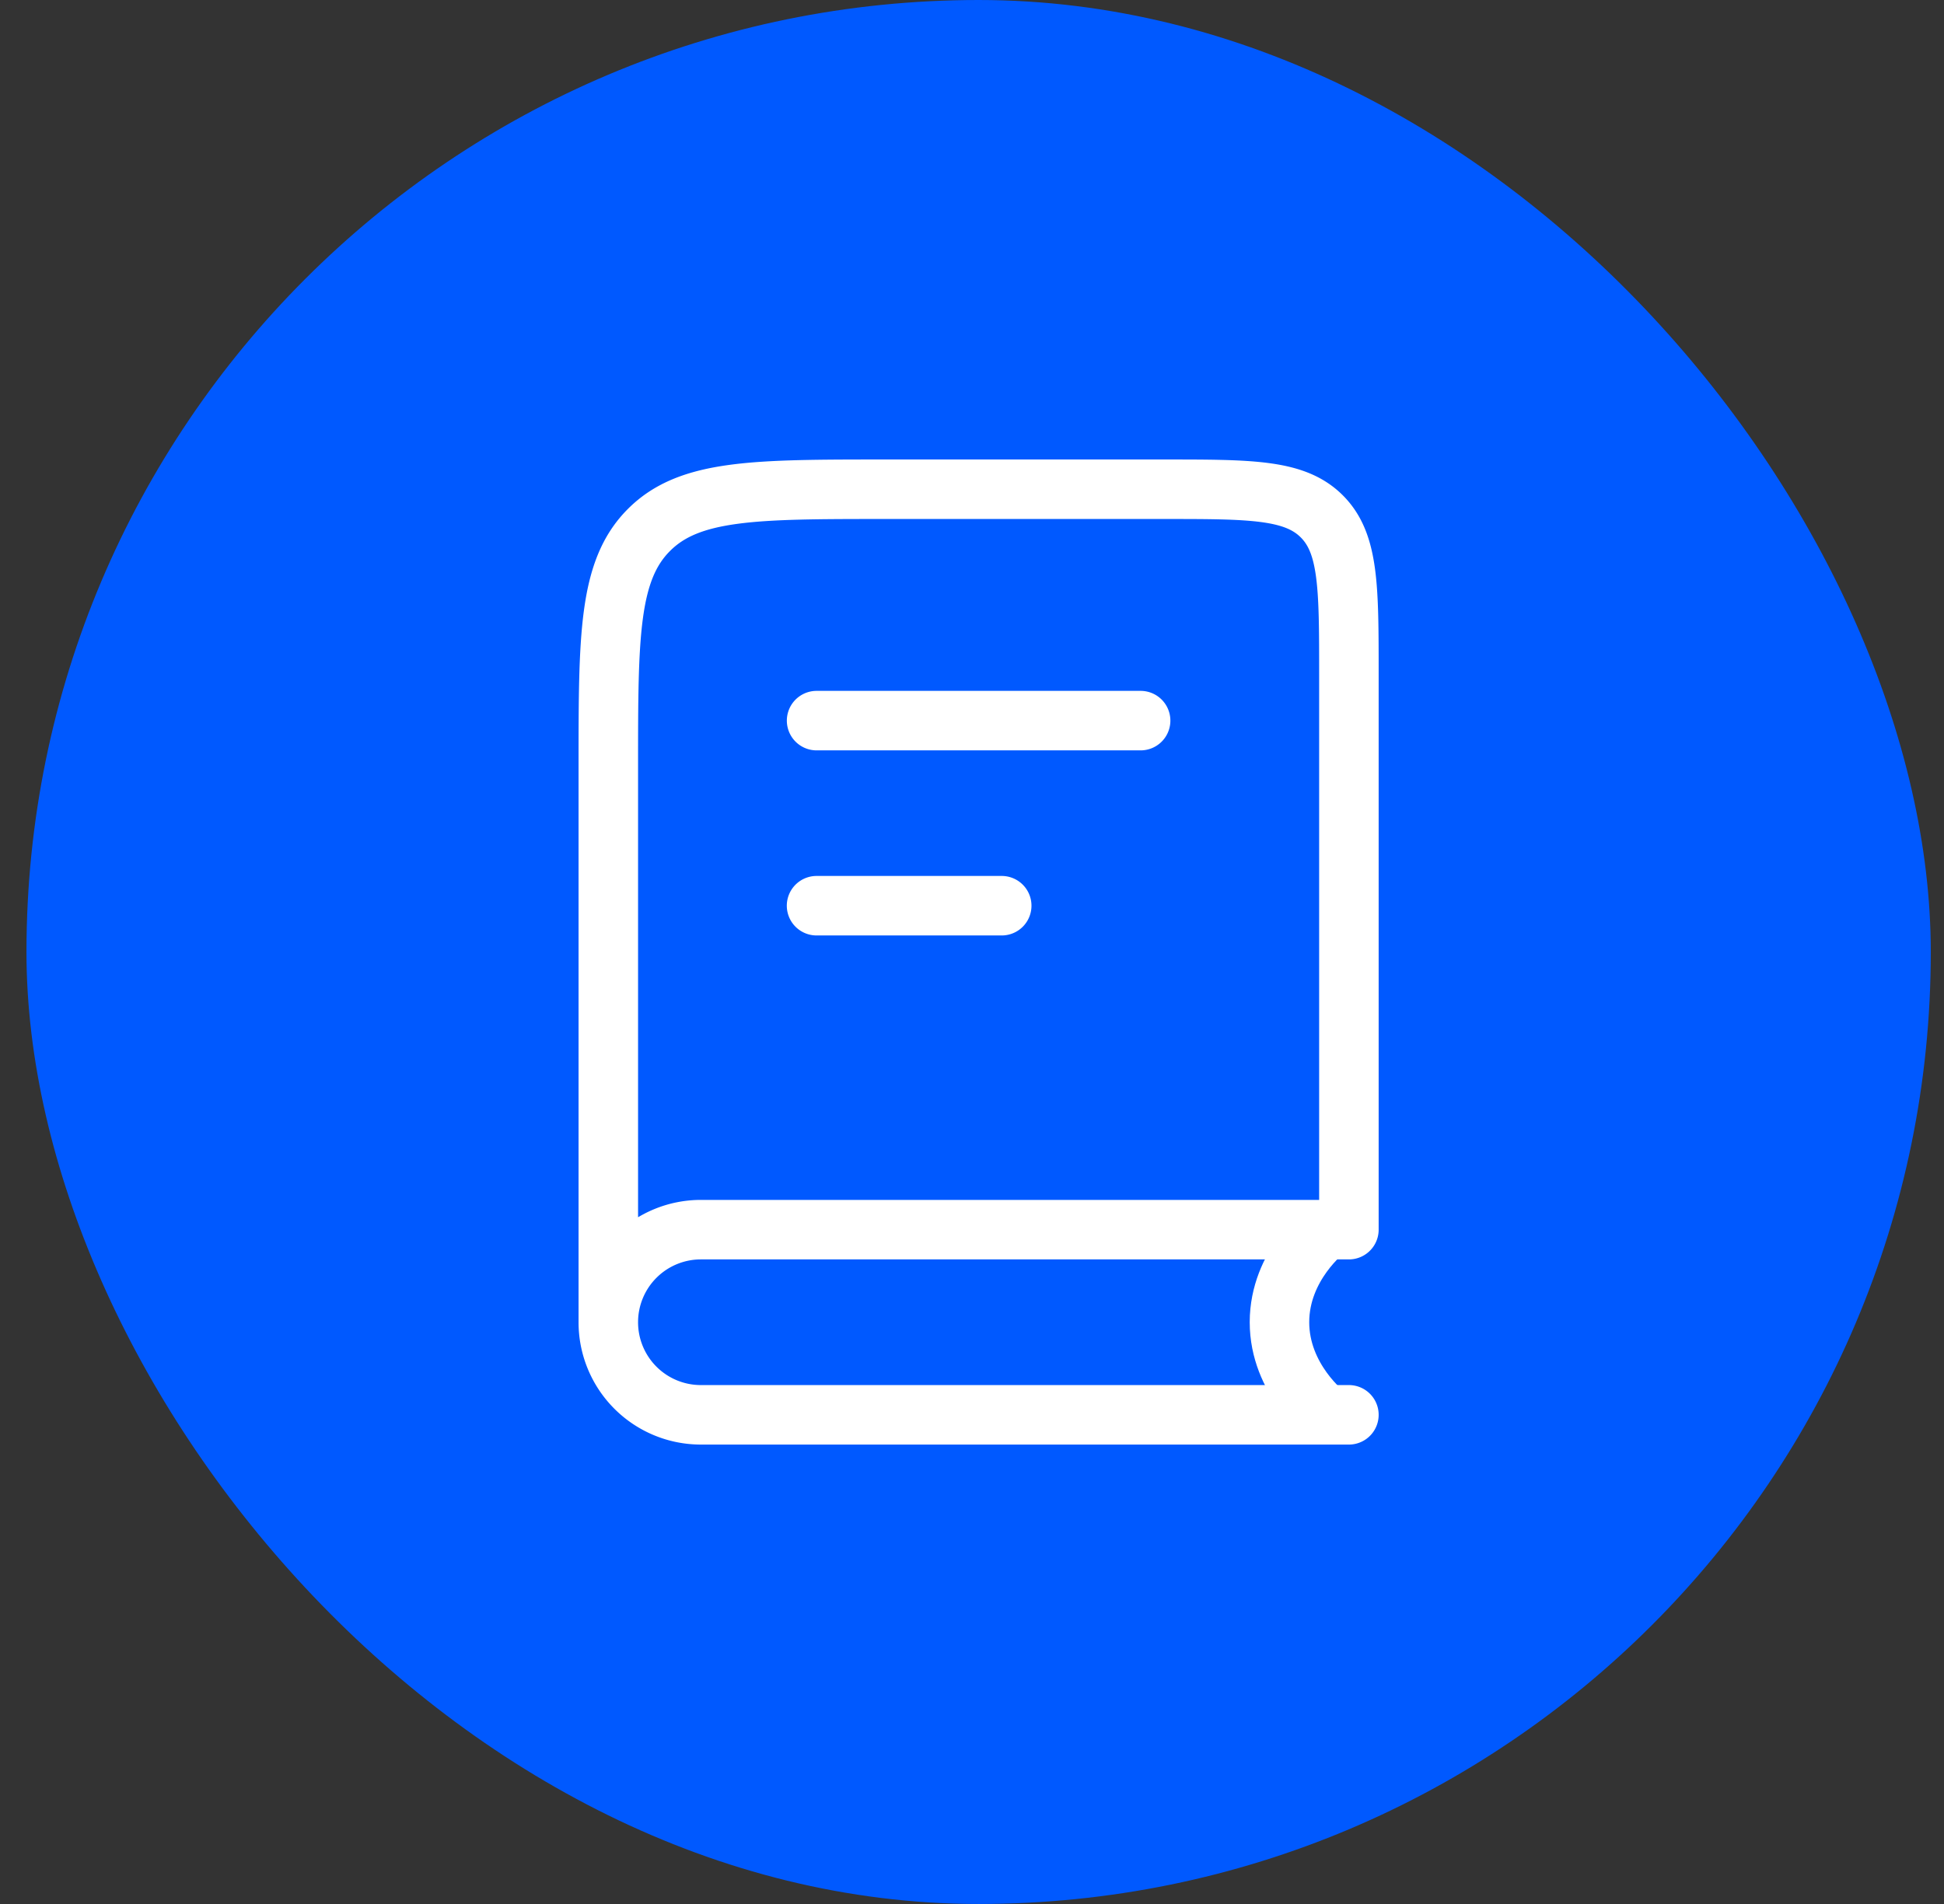
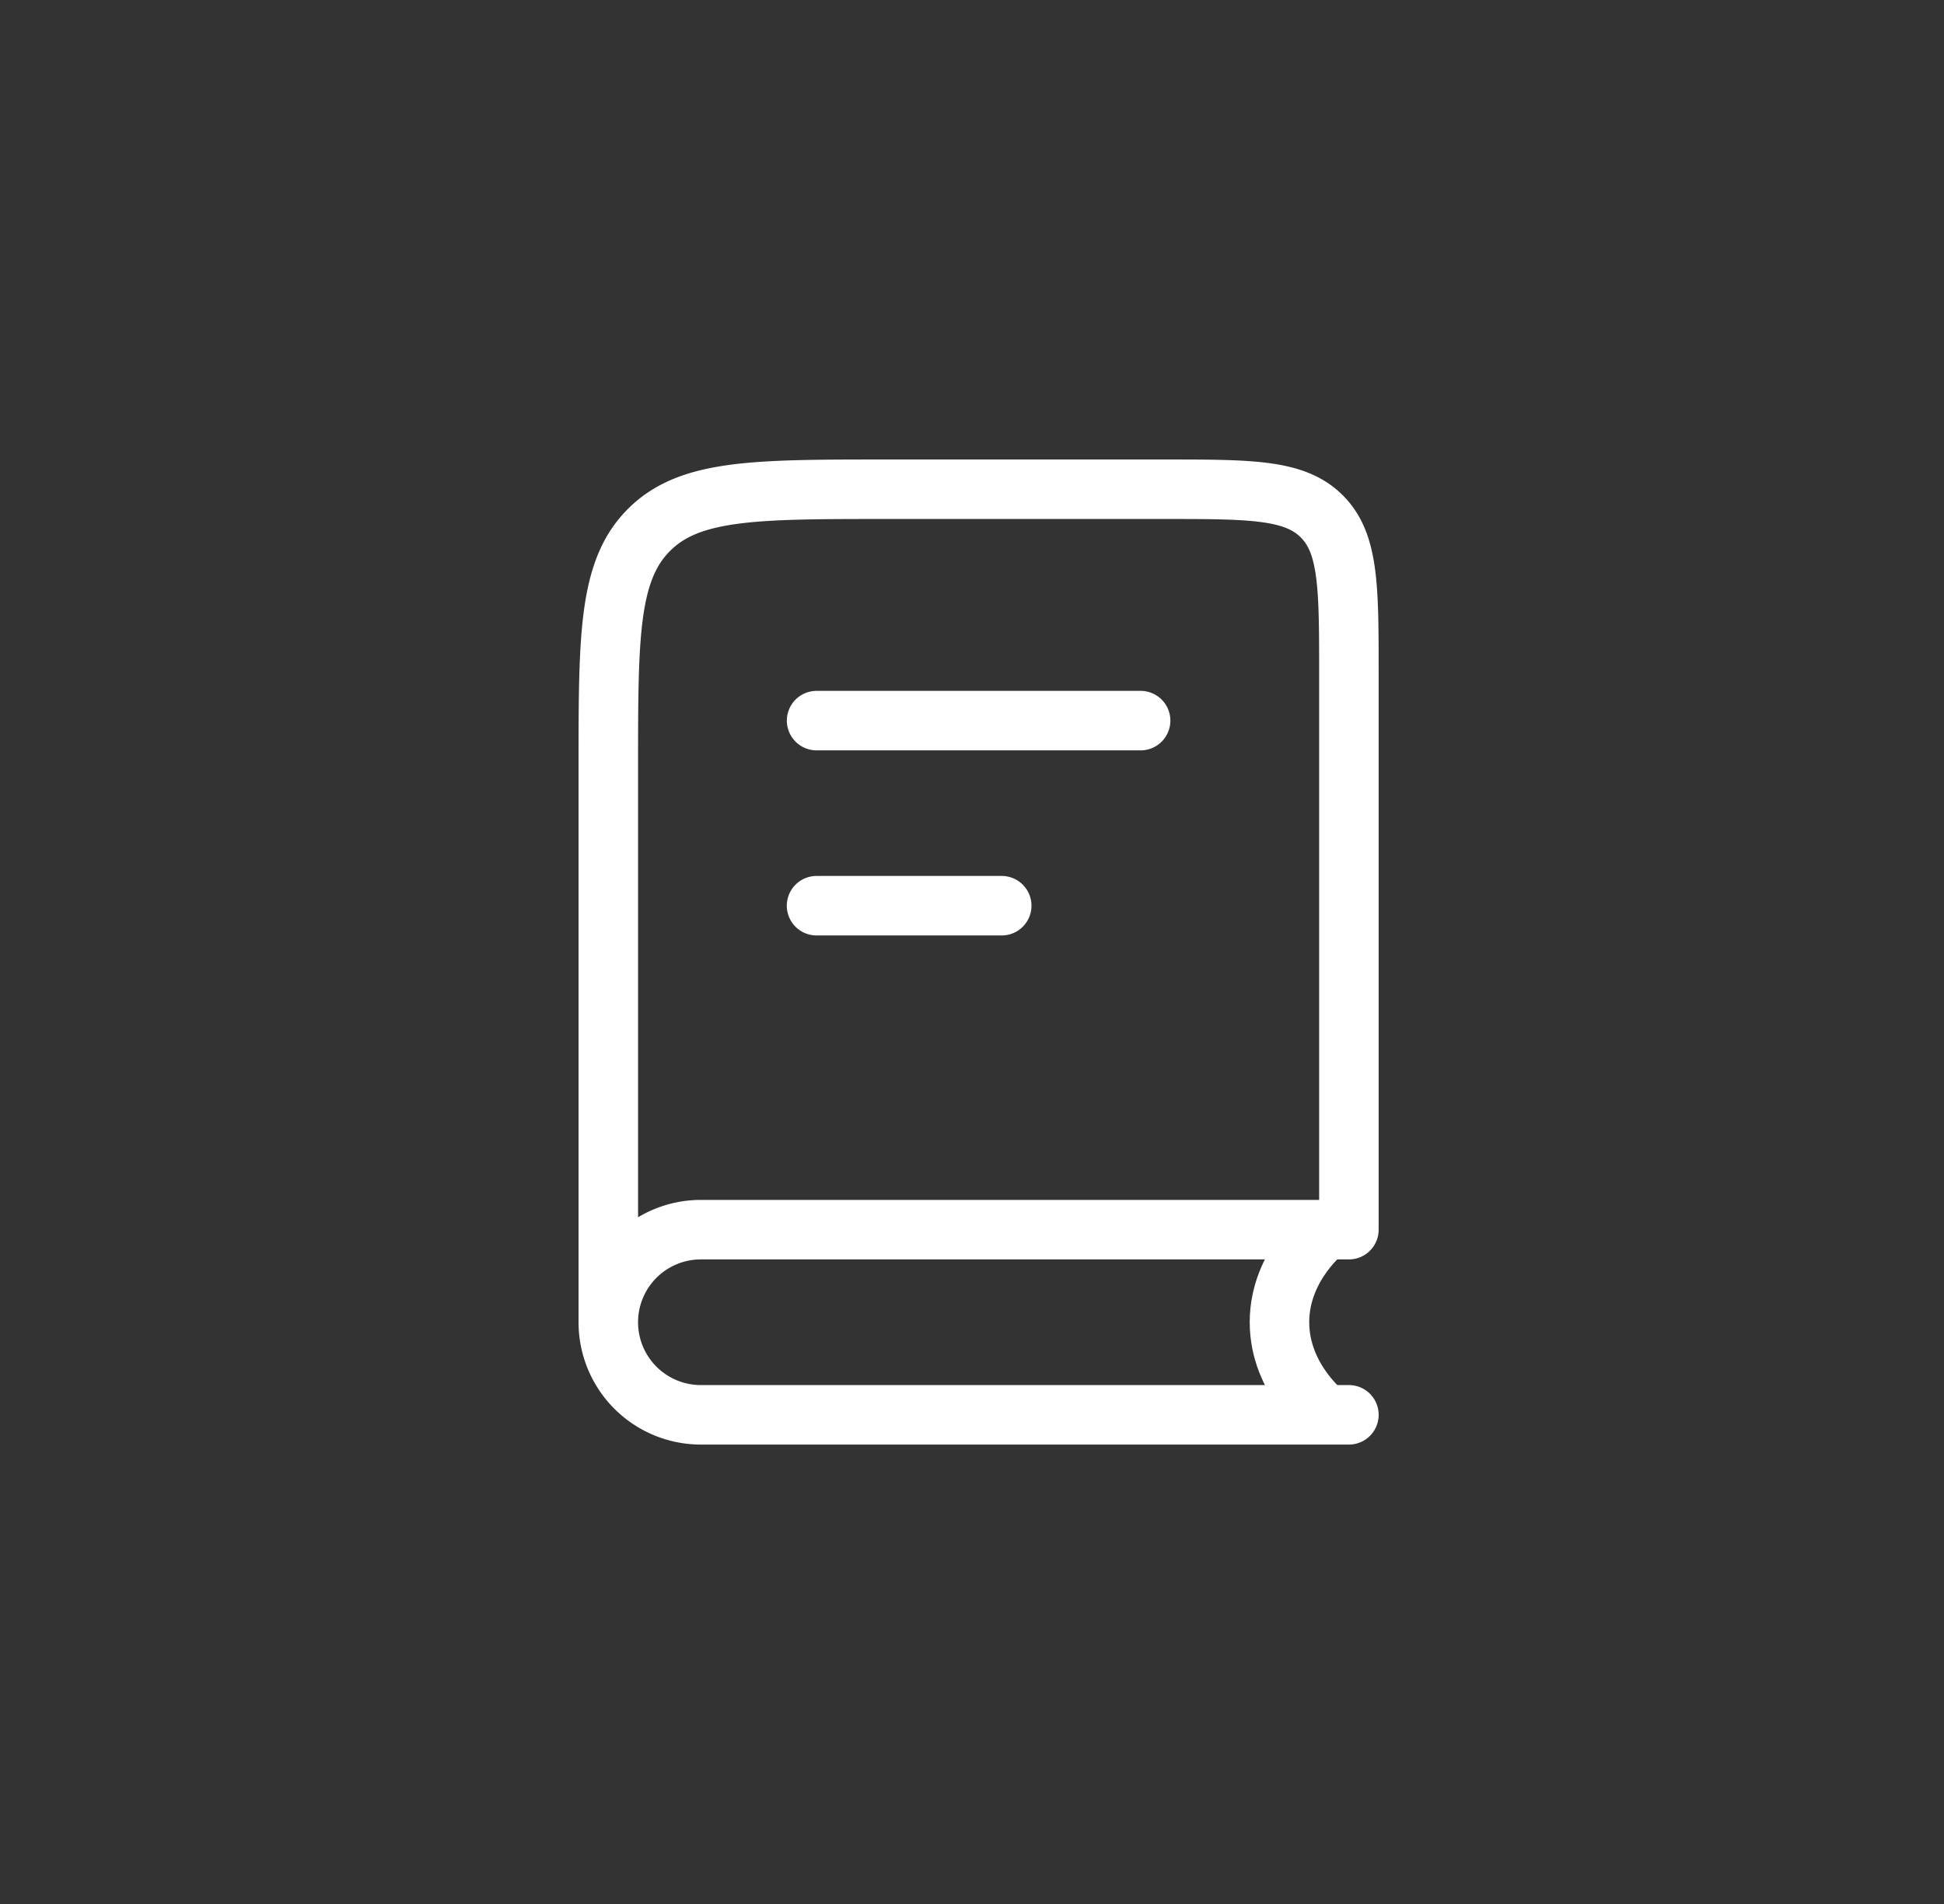
<svg xmlns="http://www.w3.org/2000/svg" width="49" height="48" fill="none" viewBox="0 0 49 48">
  <rect x="0" y="0" width="49" height="48" fill="#333333" stroke="none" />
-   <rect width="48" height="48" x=".667" fill="#0059ff" rx="24" />
  <path stroke="#fff" stroke-linecap="round" stroke-linejoin="round" stroke-width="1.5" d="M28.75 18.167h-8.167m4.666 4.666h-4.667M34 35.668H17.666a2.333 2.333 0 0 1-2.333-2.334m0 0A2.333 2.333 0 0 1 17.666 31H34V17c0-2.2 0-3.3-.684-3.983s-1.783-.683-3.983-.683h-7c-3.3 0-4.95 0-5.974 1.025-1.026 1.024-1.026 2.675-1.026 5.975z" />
  <path stroke="#fff" stroke-linecap="round" stroke-linejoin="round" stroke-width="1.5" d="M33.416 31s-1.166.89-1.166 2.333 1.166 2.334 1.166 2.334" />
</svg>